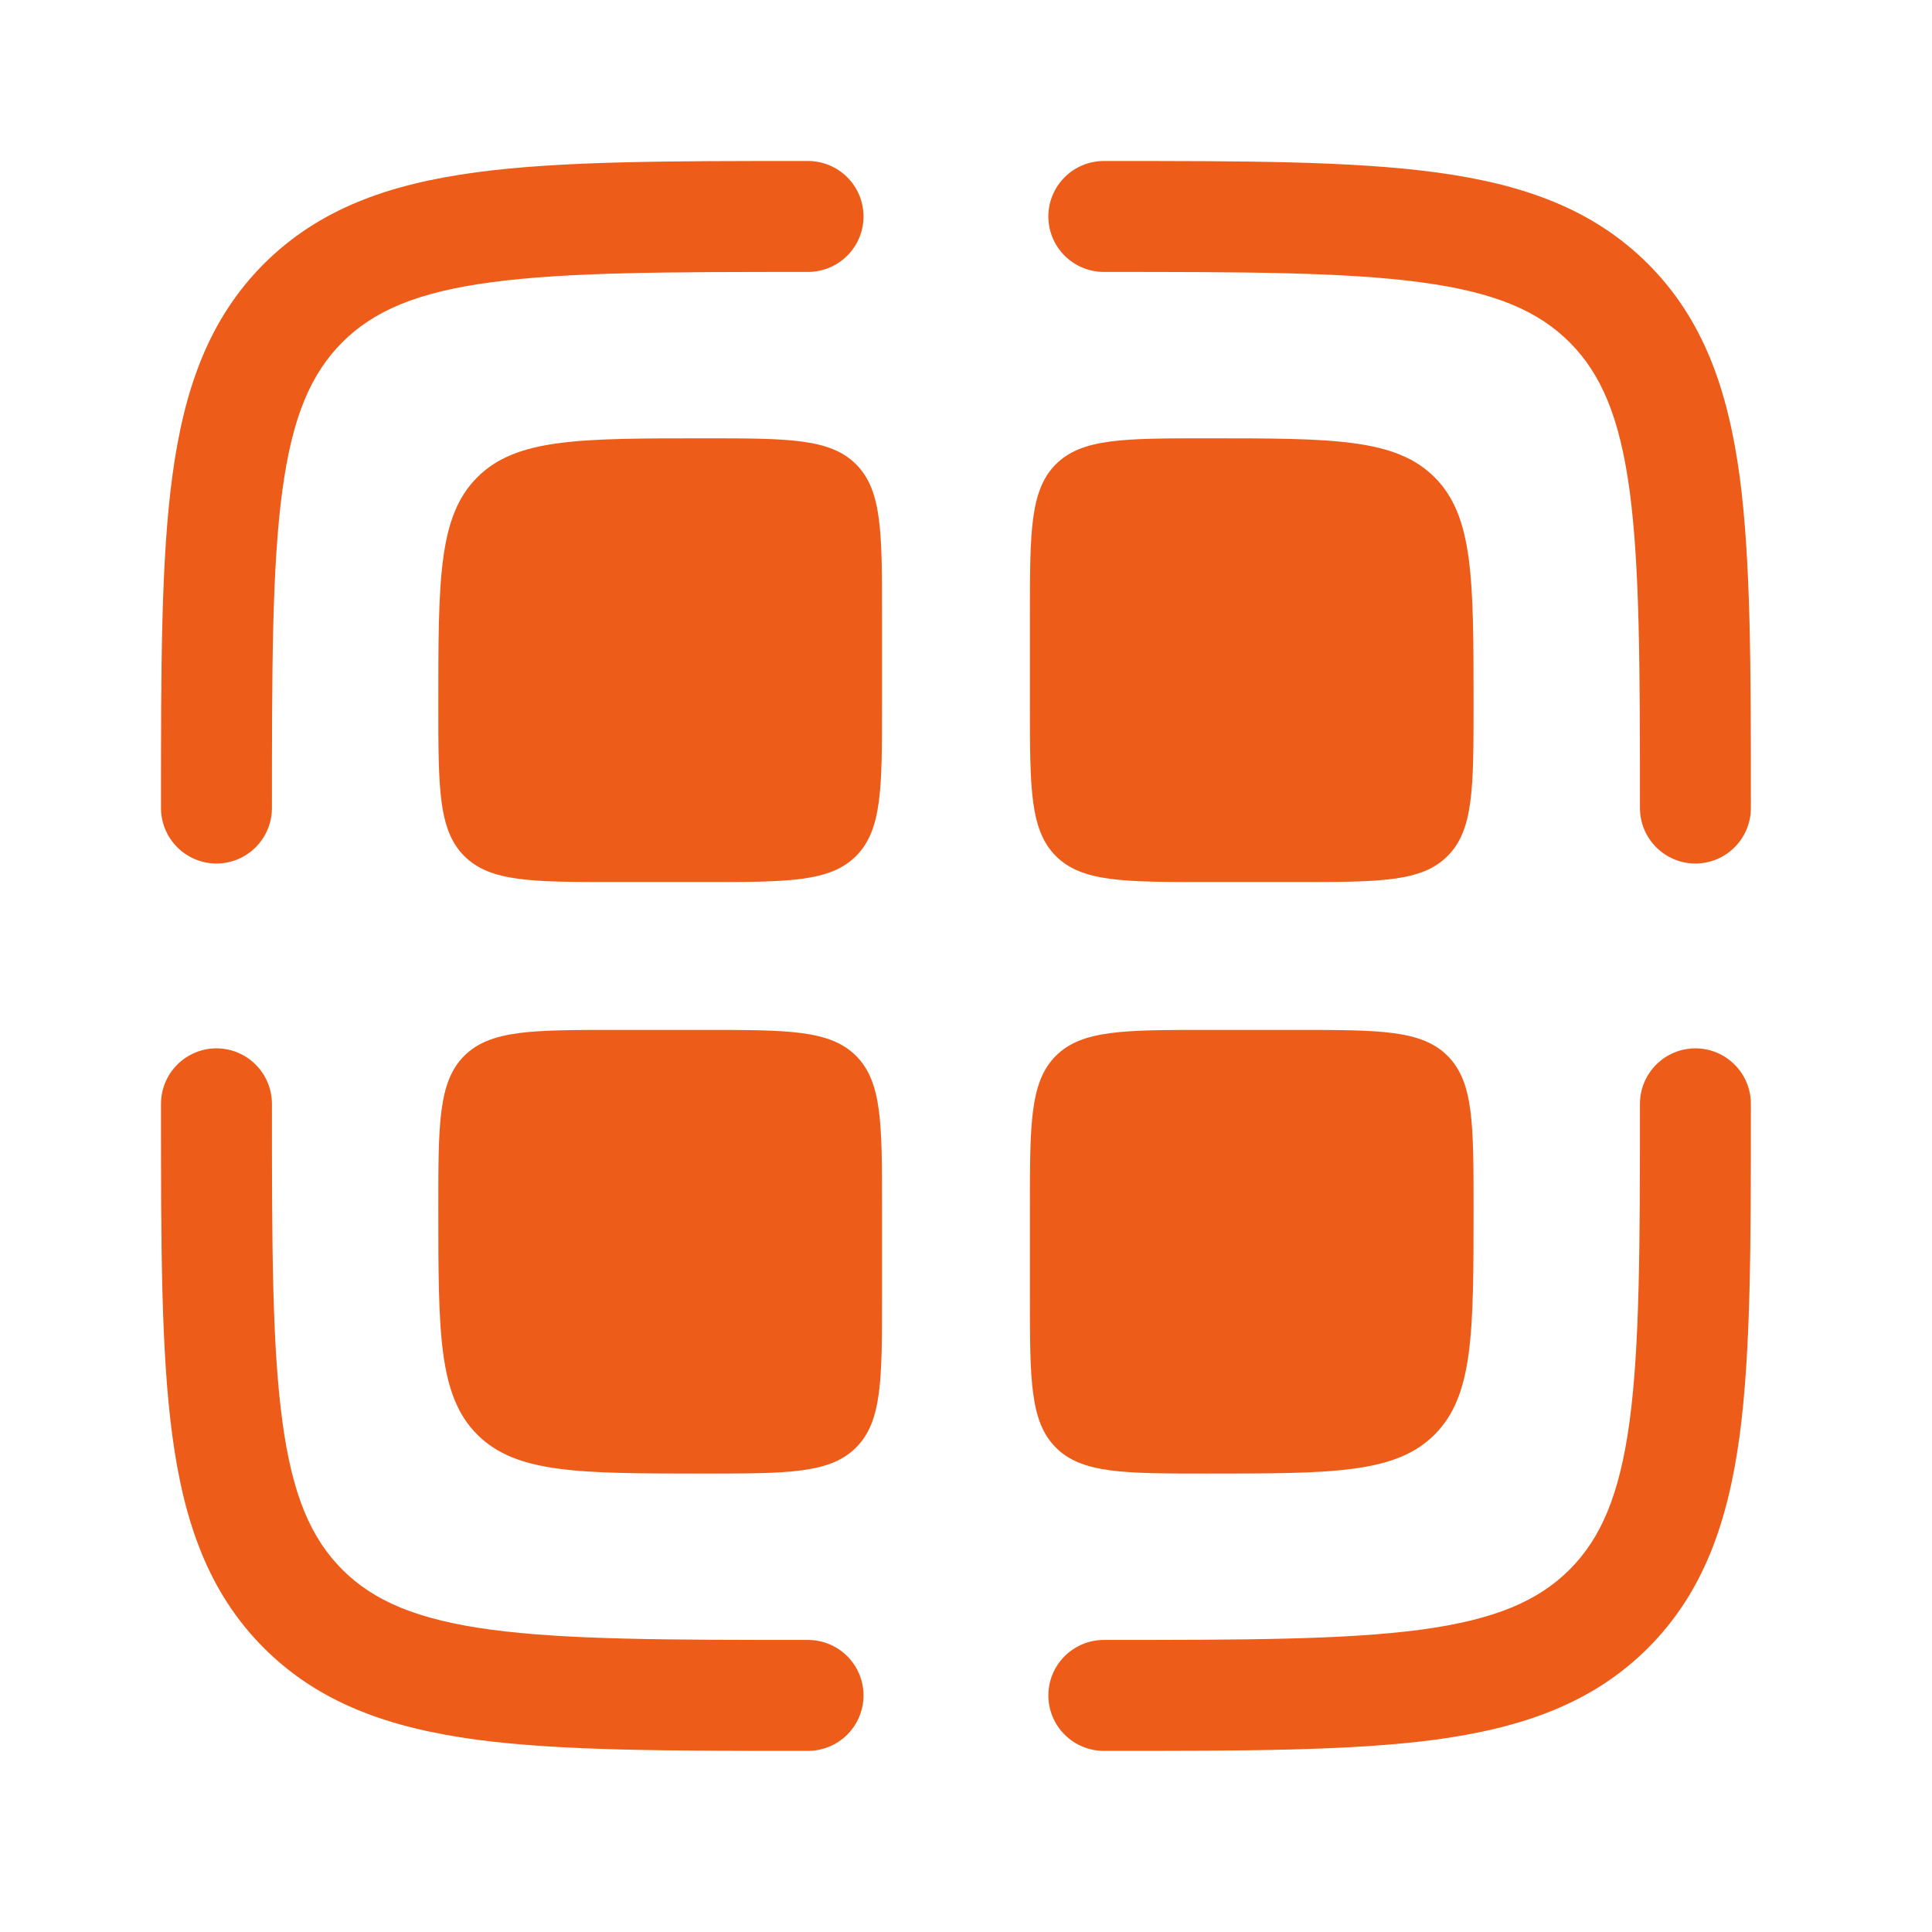
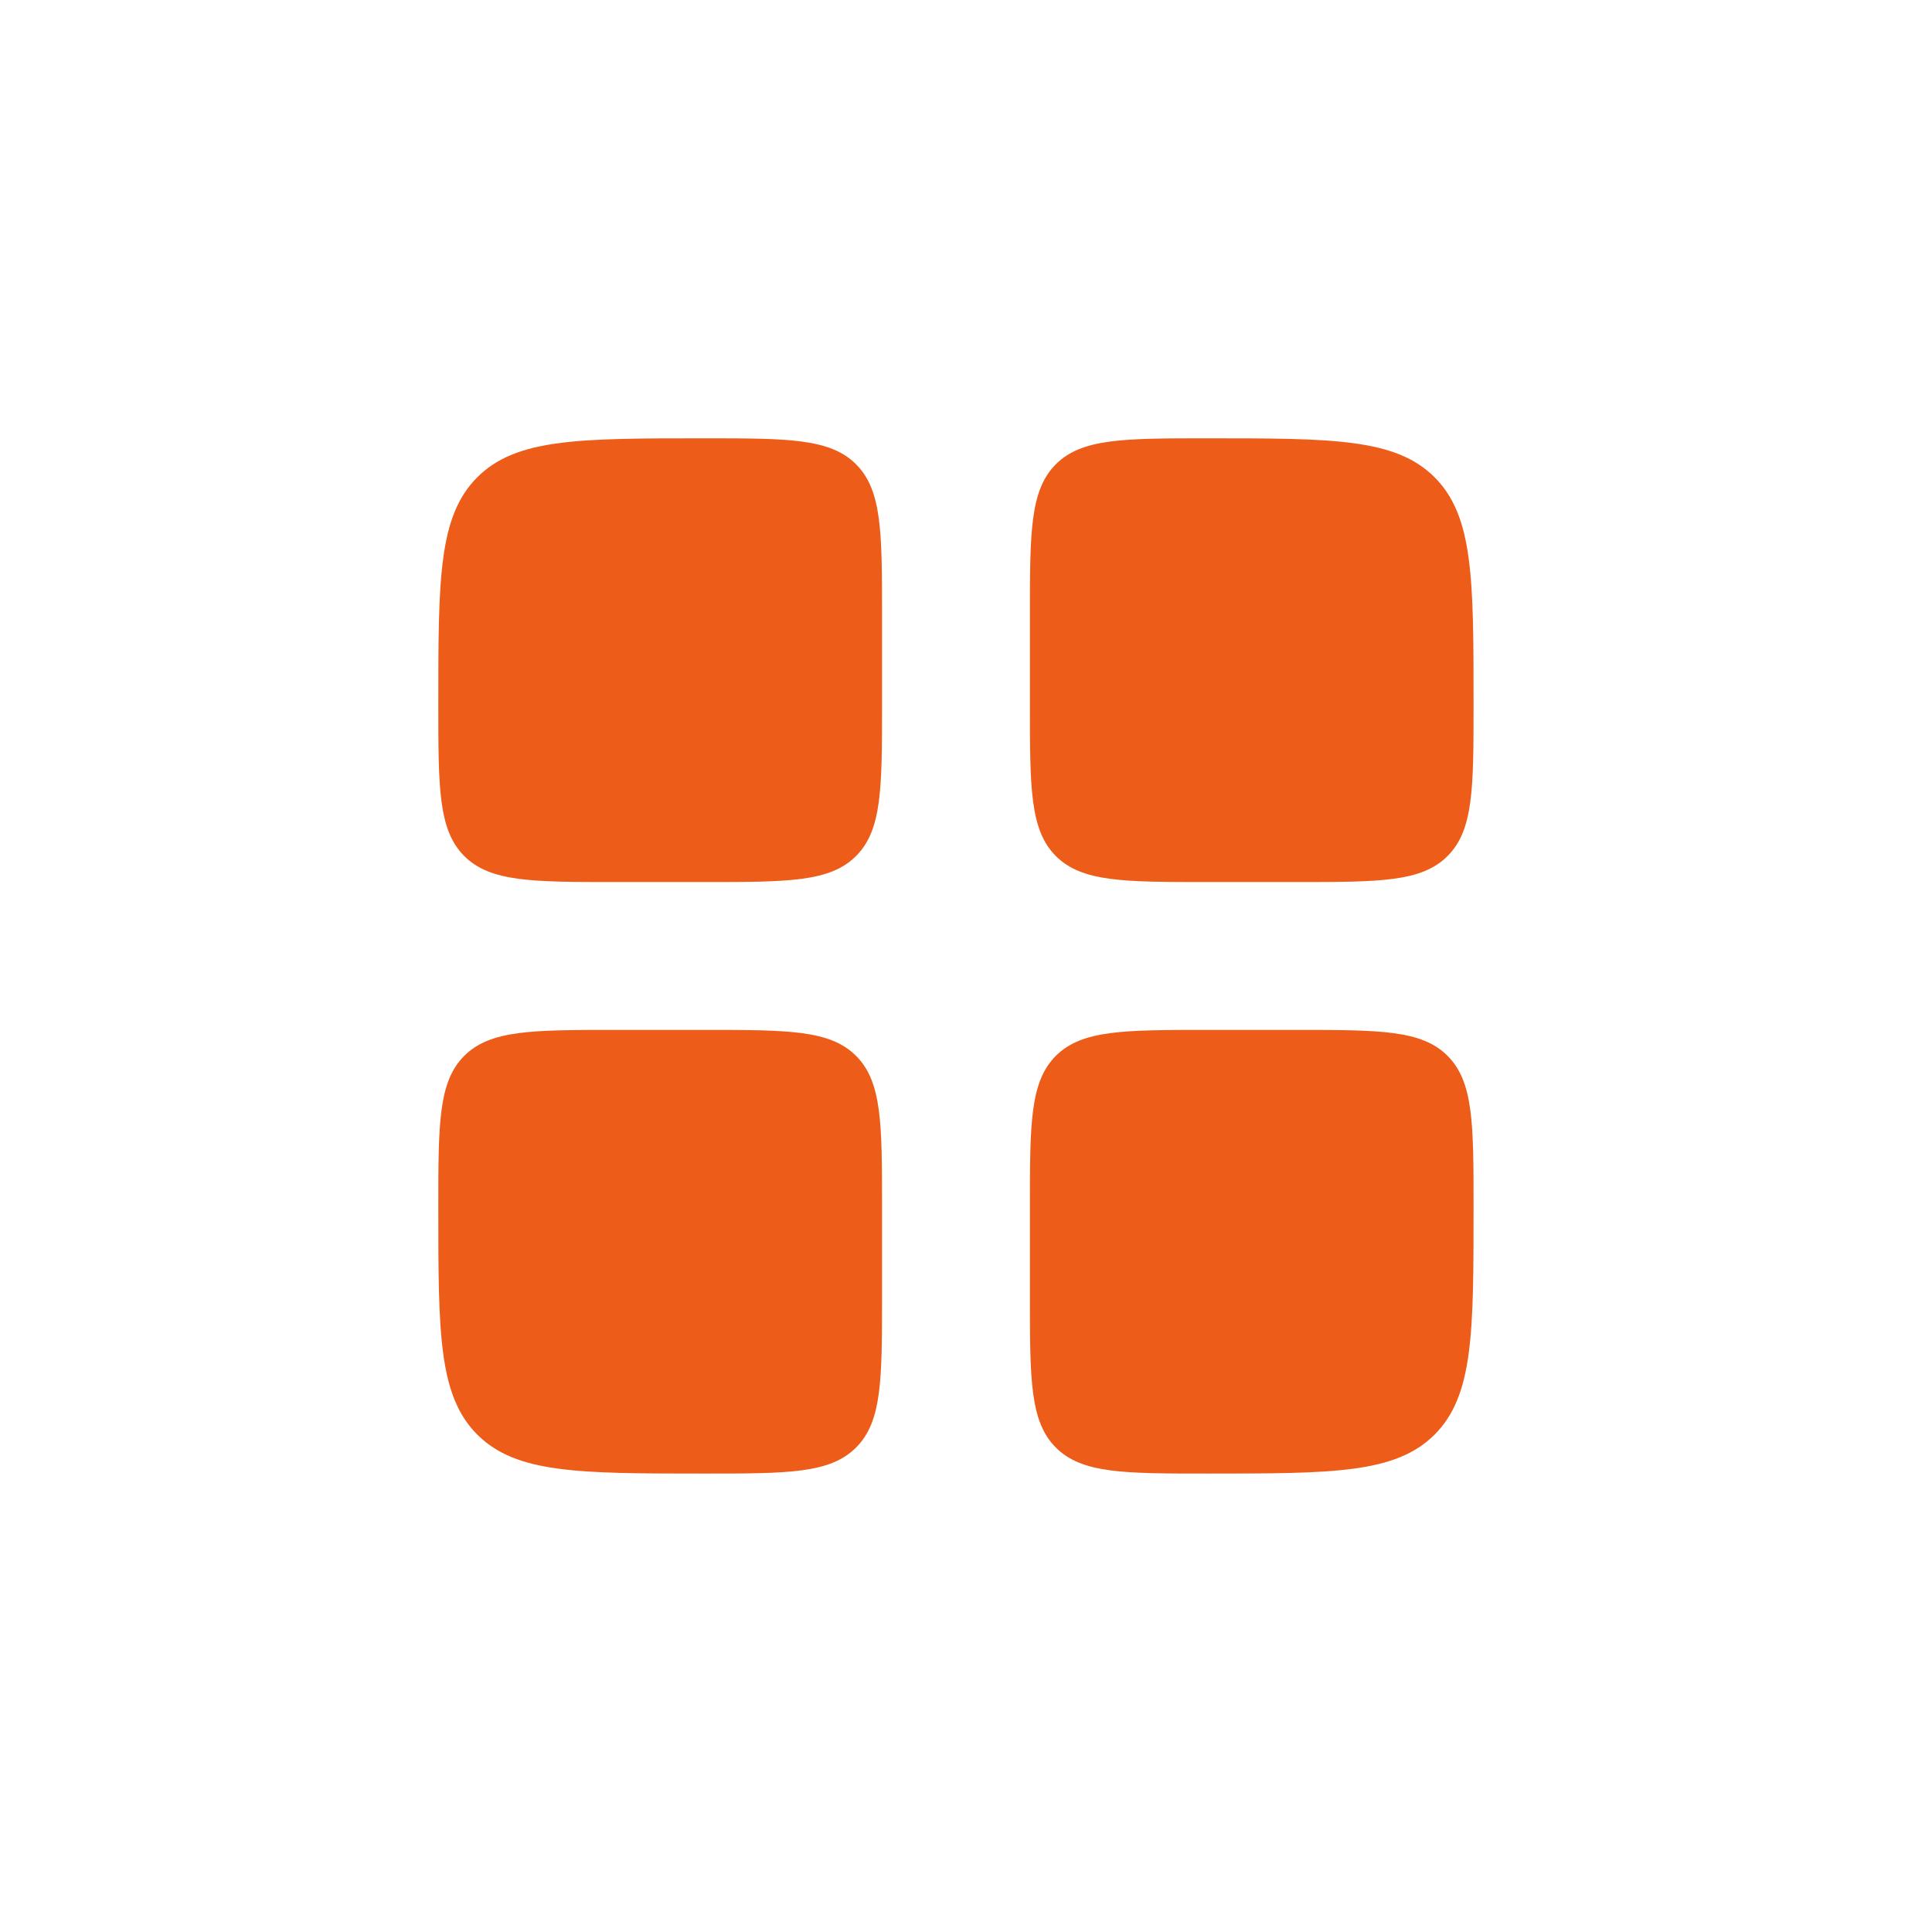
<svg xmlns="http://www.w3.org/2000/svg" width="24" height="24" viewBox="0 0 24 24" fill="none">
-   <path d="M13.712 3.378C15.464 3.378 16.709 3.38 17.653 3.507C18.576 3.631 19.109 3.864 19.498 4.252C19.886 4.641 20.119 5.174 20.244 6.098C20.37 7.042 20.372 8.286 20.372 10.038C20.372 10.22 20.445 10.396 20.574 10.525C20.703 10.654 20.878 10.727 21.061 10.727C21.244 10.727 21.419 10.654 21.548 10.525C21.677 10.396 21.75 10.22 21.75 10.038V9.986C21.75 8.298 21.75 6.96 21.61 5.914C21.464 4.838 21.159 3.966 20.472 3.278C19.784 2.591 18.912 2.286 17.836 2.141C16.789 2 15.452 2 13.764 2H13.712C13.53 2 13.354 2.073 13.225 2.202C13.096 2.331 13.023 2.506 13.023 2.689C13.023 2.872 13.096 3.047 13.225 3.176C13.354 3.305 13.53 3.378 13.712 3.378ZM9.986 2H10.038C10.22 2 10.396 2.073 10.525 2.202C10.654 2.331 10.727 2.506 10.727 2.689C10.727 2.872 10.654 3.047 10.525 3.176C10.396 3.305 10.22 3.378 10.038 3.378C8.286 3.378 7.042 3.38 6.097 3.507C5.174 3.631 4.641 3.864 4.252 4.252C3.864 4.641 3.631 5.174 3.507 6.097C3.38 7.042 3.378 8.286 3.378 10.038C3.378 10.22 3.305 10.396 3.176 10.525C3.047 10.654 2.872 10.727 2.689 10.727C2.506 10.727 2.331 10.654 2.202 10.525C2.073 10.396 2 10.22 2 10.038V9.986C2 8.298 2 6.96 2.141 5.914C2.286 4.838 2.591 3.966 3.278 3.278C3.966 2.591 4.838 2.286 5.914 2.141C6.961 2 8.298 2 9.986 2Z" fill="#ED5C18" />
  <path d="M5.929 5.929C5.445 6.413 5.445 7.193 5.445 8.752C5.445 9.791 5.445 10.311 5.767 10.634C6.091 10.957 6.611 10.957 7.649 10.957H8.752C9.791 10.957 10.311 10.957 10.634 10.634C10.957 10.311 10.957 9.79 10.957 8.752V7.649C10.957 6.611 10.957 6.091 10.634 5.767C10.311 5.445 9.79 5.445 8.752 5.445C7.193 5.445 6.413 5.445 5.929 5.929ZM5.929 17.821C5.445 17.337 5.445 16.557 5.445 14.998C5.445 13.959 5.445 13.439 5.767 13.116C6.091 12.794 6.611 12.794 7.649 12.794H8.752C9.791 12.794 10.311 12.794 10.634 13.116C10.957 13.439 10.957 13.959 10.957 14.998V16.101C10.957 17.14 10.957 17.66 10.634 17.982C10.311 18.305 9.79 18.305 8.752 18.305C7.193 18.305 6.413 18.305 5.929 17.821ZM12.794 7.649C12.794 6.611 12.794 6.091 13.116 5.767C13.44 5.445 13.96 5.445 14.998 5.445C16.557 5.445 17.337 5.445 17.821 5.929C18.305 6.413 18.305 7.193 18.305 8.752C18.305 9.791 18.305 10.311 17.982 10.634C17.66 10.957 17.14 10.957 16.101 10.957H14.998C13.959 10.957 13.439 10.957 13.116 10.634C12.794 10.311 12.794 9.79 12.794 8.752V7.649ZM13.117 17.983C12.794 17.66 12.794 17.139 12.794 16.101V14.998C12.794 13.959 12.794 13.439 13.116 13.116C13.44 12.794 13.96 12.794 14.998 12.794H16.101C17.14 12.794 17.66 12.794 17.982 13.116C18.305 13.439 18.305 13.959 18.305 14.998C18.305 16.557 18.305 17.337 17.821 17.821C17.337 18.305 16.557 18.305 14.998 18.305C13.959 18.305 13.439 18.305 13.116 17.982" fill="#ED5C18" />
-   <path d="M21.061 13.023C21.244 13.023 21.419 13.096 21.548 13.225C21.677 13.354 21.75 13.53 21.75 13.712V13.764C21.75 15.452 21.75 16.79 21.61 17.836C21.464 18.913 21.159 19.784 20.472 20.472C19.784 21.159 18.912 21.464 17.836 21.61C16.789 21.75 15.452 21.75 13.764 21.75H13.712C13.53 21.75 13.354 21.677 13.225 21.548C13.096 21.419 13.023 21.244 13.023 21.061C13.023 20.878 13.096 20.703 13.225 20.574C13.354 20.445 13.53 20.372 13.712 20.372C15.464 20.372 16.709 20.37 17.653 20.244C18.576 20.119 19.109 19.886 19.498 19.498C19.886 19.109 20.119 18.576 20.244 17.652C20.37 16.709 20.372 15.464 20.372 13.712C20.372 13.53 20.445 13.354 20.574 13.225C20.703 13.096 20.878 13.023 21.061 13.023ZM3.378 13.712C3.378 13.53 3.305 13.354 3.176 13.225C3.047 13.096 2.872 13.023 2.689 13.023C2.506 13.023 2.331 13.096 2.202 13.225C2.073 13.354 2 13.53 2 13.712V13.764C2 15.452 2 16.79 2.141 17.836C2.286 18.913 2.591 19.784 3.278 20.472C3.966 21.159 4.838 21.464 5.914 21.61C6.961 21.75 8.298 21.75 9.986 21.75H10.038C10.22 21.75 10.396 21.677 10.525 21.548C10.654 21.419 10.727 21.244 10.727 21.061C10.727 20.878 10.654 20.703 10.525 20.574C10.396 20.445 10.22 20.372 10.038 20.372C8.286 20.372 7.042 20.37 6.097 20.244C5.174 20.119 4.641 19.886 4.252 19.498C3.864 19.109 3.631 18.576 3.507 17.652C3.38 16.709 3.378 15.464 3.378 13.712Z" fill="#ED5C18" />
</svg>